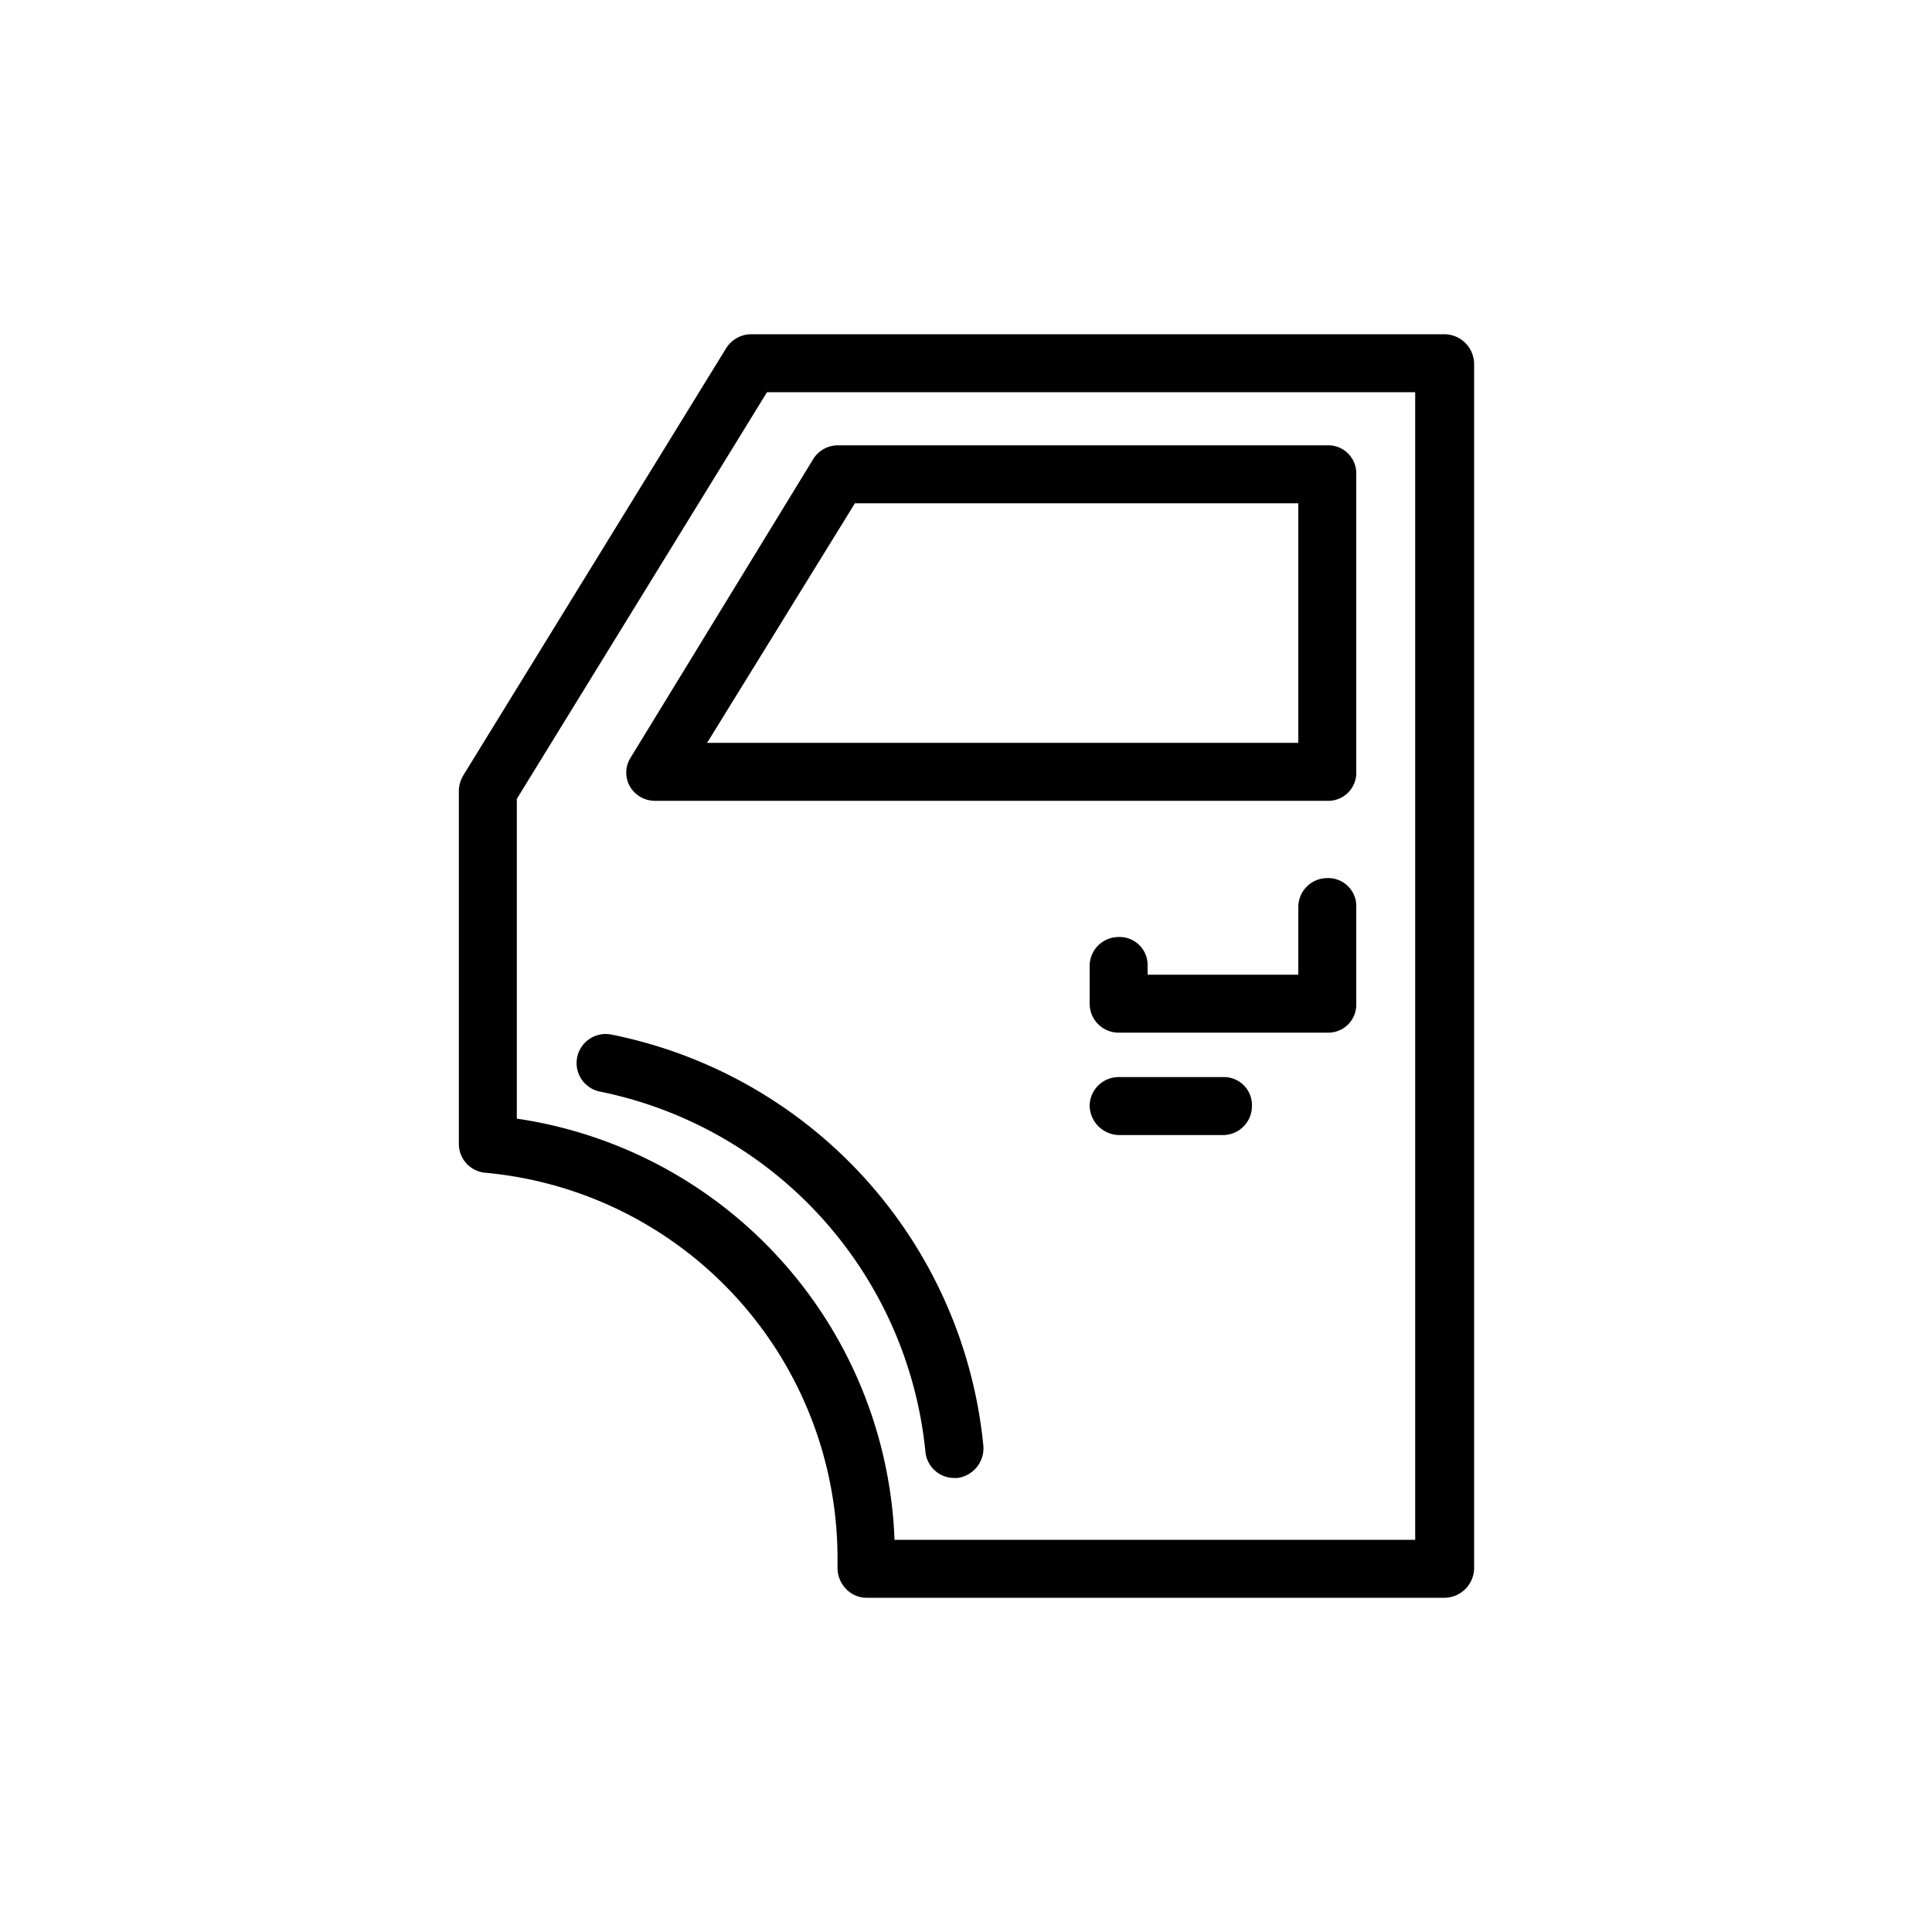
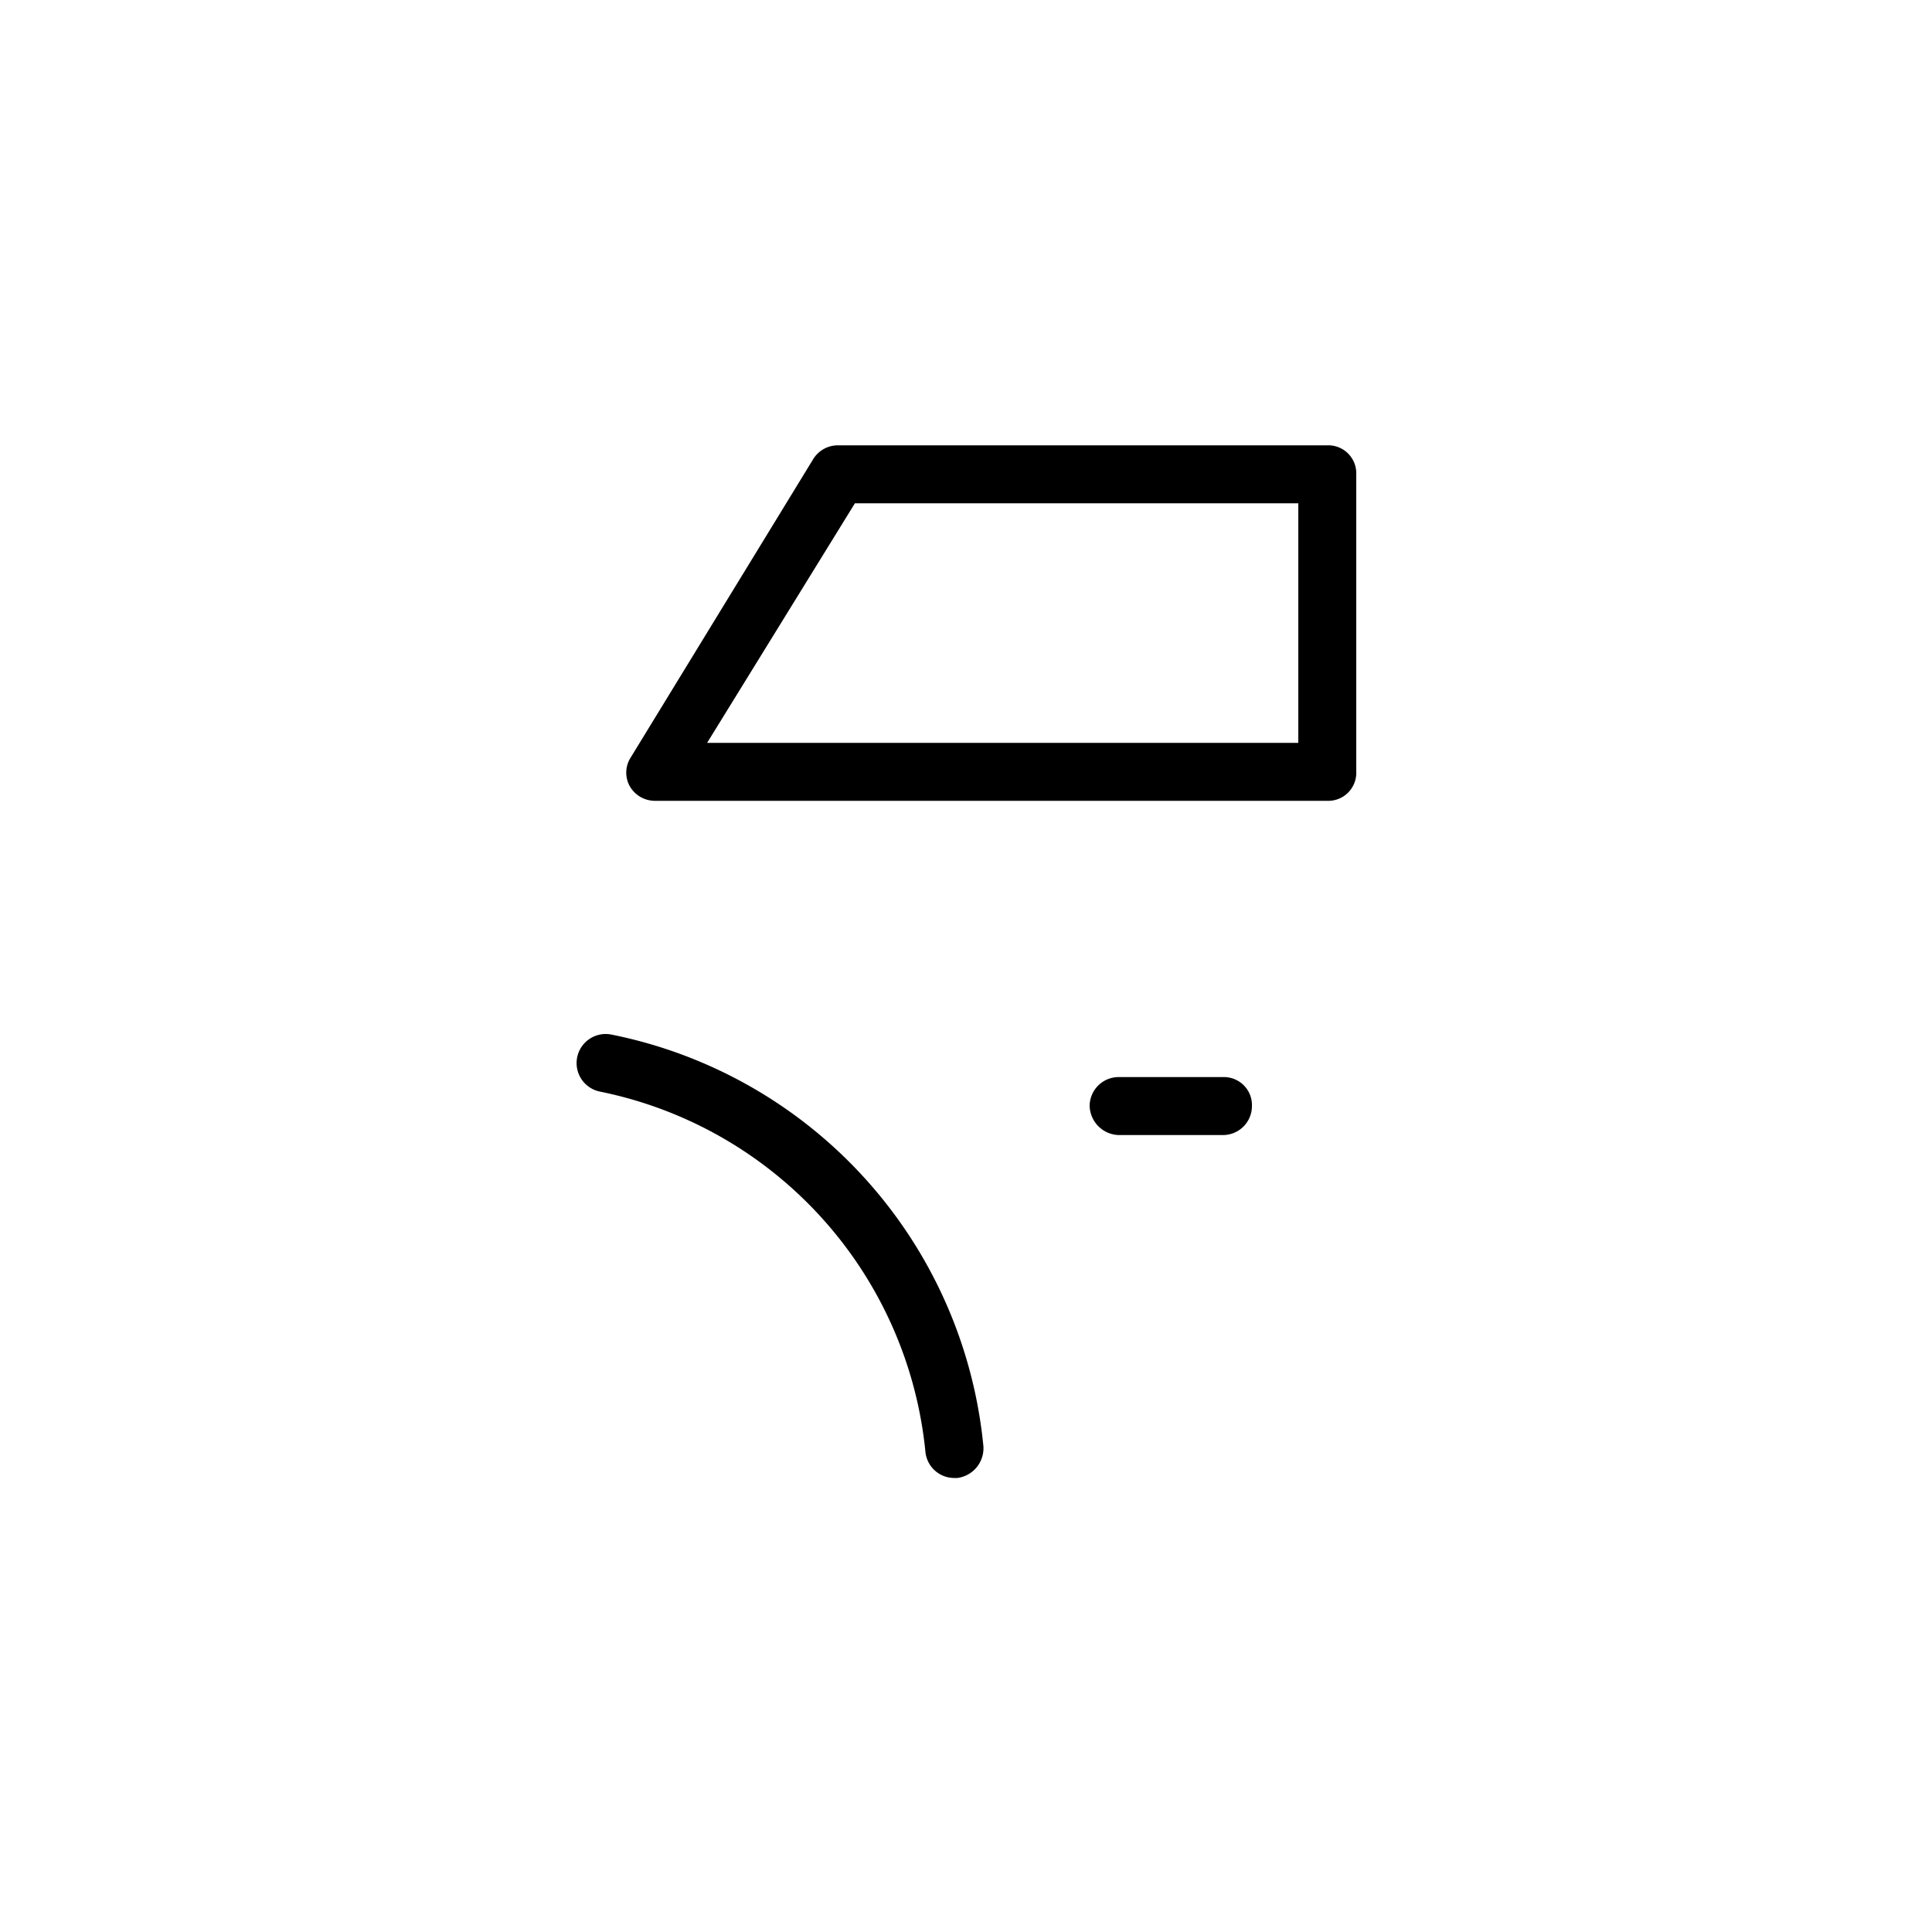
<svg xmlns="http://www.w3.org/2000/svg" width="200" height="200" viewBox="0 0 200 200">
  <title>Carrozzeria icona</title>
  <path d="M65.2,81.4a3,3,0,0,0,2.6,1.5h69.6a2.9,2.9,0,0,0,3-3V49.1a2.9,2.9,0,0,0-3-3H86.8a3,3,0,0,0-2.6,1.4L65.3,78.4A2.9,2.9,0,0,0,65.2,81.4ZM88.5,52.1h45.9V76.9H73.2Z" />
-   <path d="M149.5,34.6H77.7A3.1,3.1,0,0,0,75.2,36L48,80.2a3.3,3.3,0,0,0-.5,1.6v36.6a3,3,0,0,0,2.7,3,40.1,40.1,0,0,1,36.5,40v.9a3.1,3.1,0,0,0,.9,2.2,2.9,2.9,0,0,0,2.1.9h59.9a3.1,3.1,0,0,0,3-3V37.6A3.1,3.1,0,0,0,149.5,34.6Zm-3,124.8H92.6a45.8,45.8,0,0,0-39.1-43.6V82.7L79.4,40.6h67.1Z" />
  <path d="M63.3,107.1a3,3,0,0,0-1.2,5.9,42.3,42.3,0,0,1,33.7,37.3,3,3,0,0,0,3,2.7h.3a3.1,3.1,0,0,0,2.7-3.3A48.2,48.2,0,0,0,63.3,107.1Z" />
-   <path d="M137.4,90.9a3,3,0,0,0-3,3v7H118.8V100a2.9,2.9,0,0,0-3-3,3,3,0,0,0-3,3v3.9a3,3,0,0,0,3,3h21.6a2.9,2.9,0,0,0,3-3v-10A2.9,2.9,0,0,0,137.4,90.9Z" />
  <path d="M126.6,111.5H115.8a3,3,0,0,0-3,3,3.1,3.1,0,0,0,3,3h10.8a3,3,0,0,0,3-3A2.9,2.9,0,0,0,126.6,111.5Z" />
</svg>